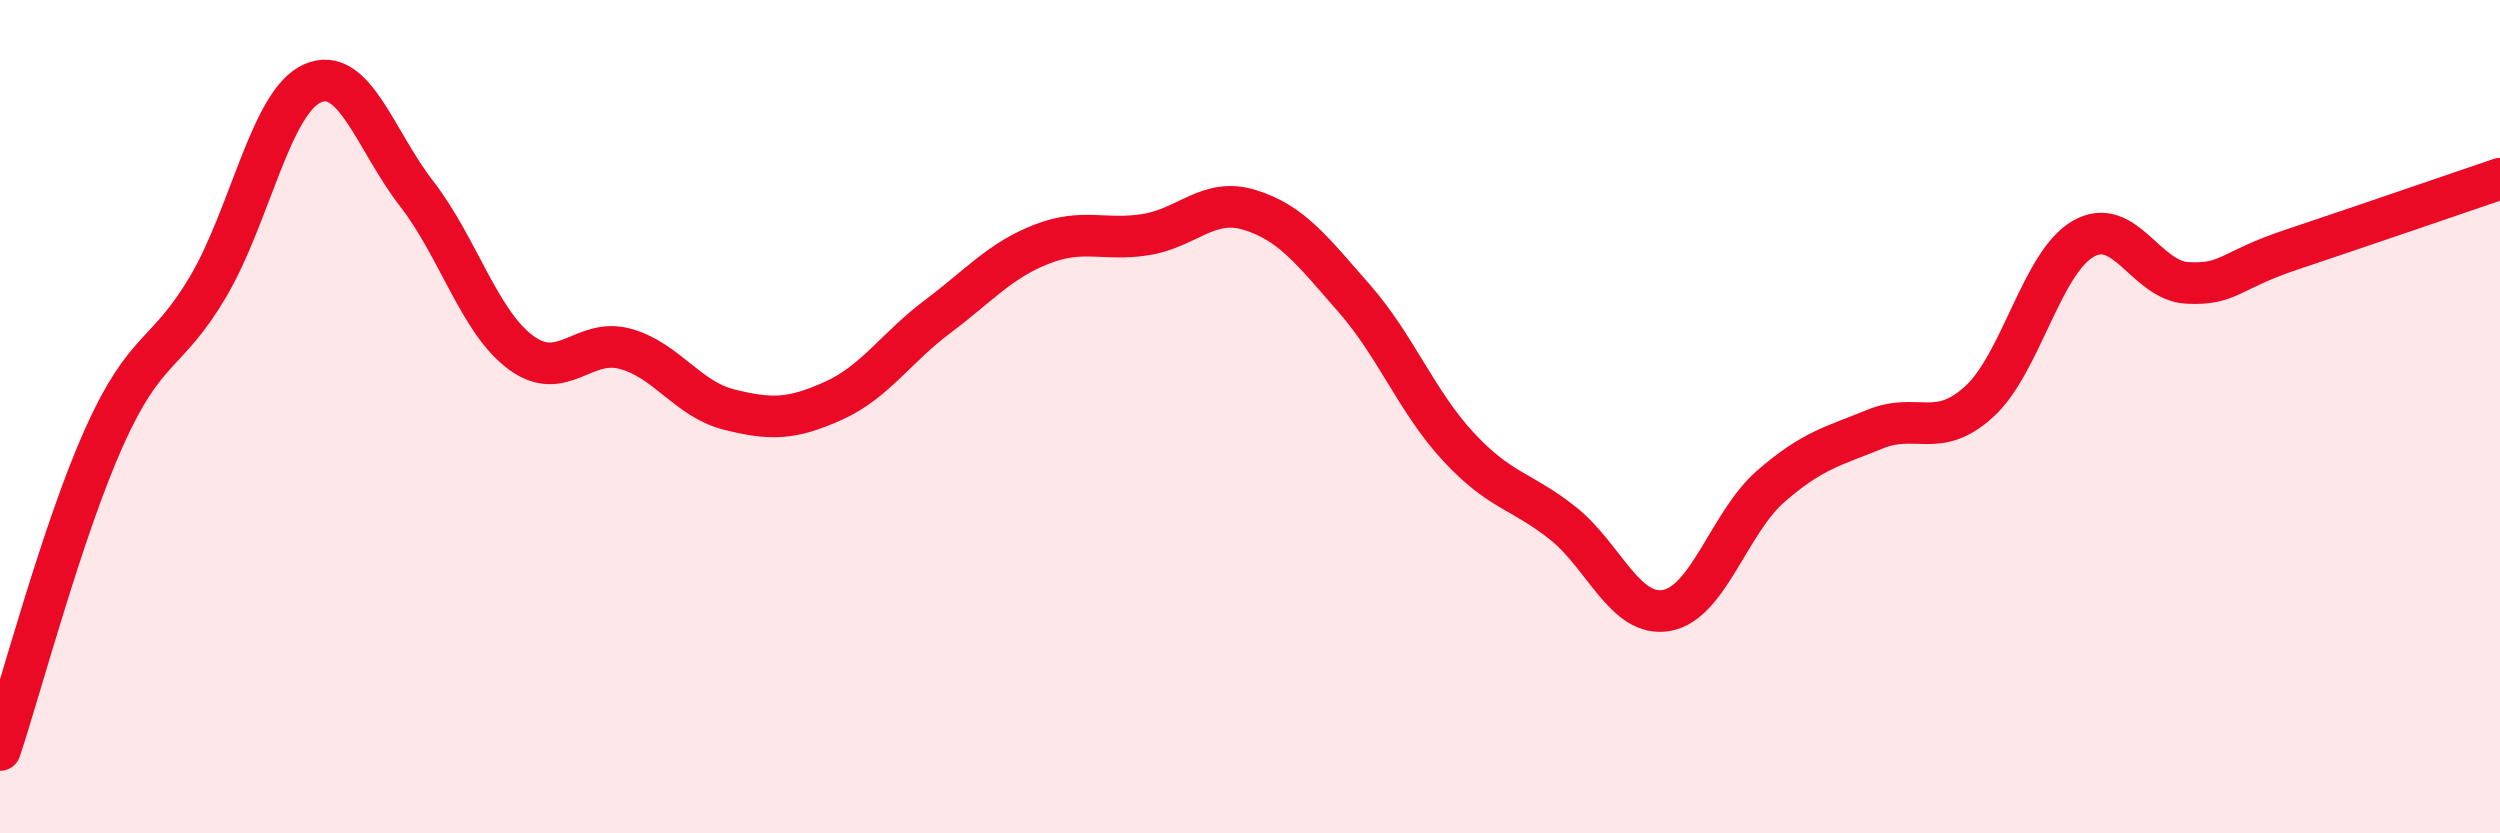
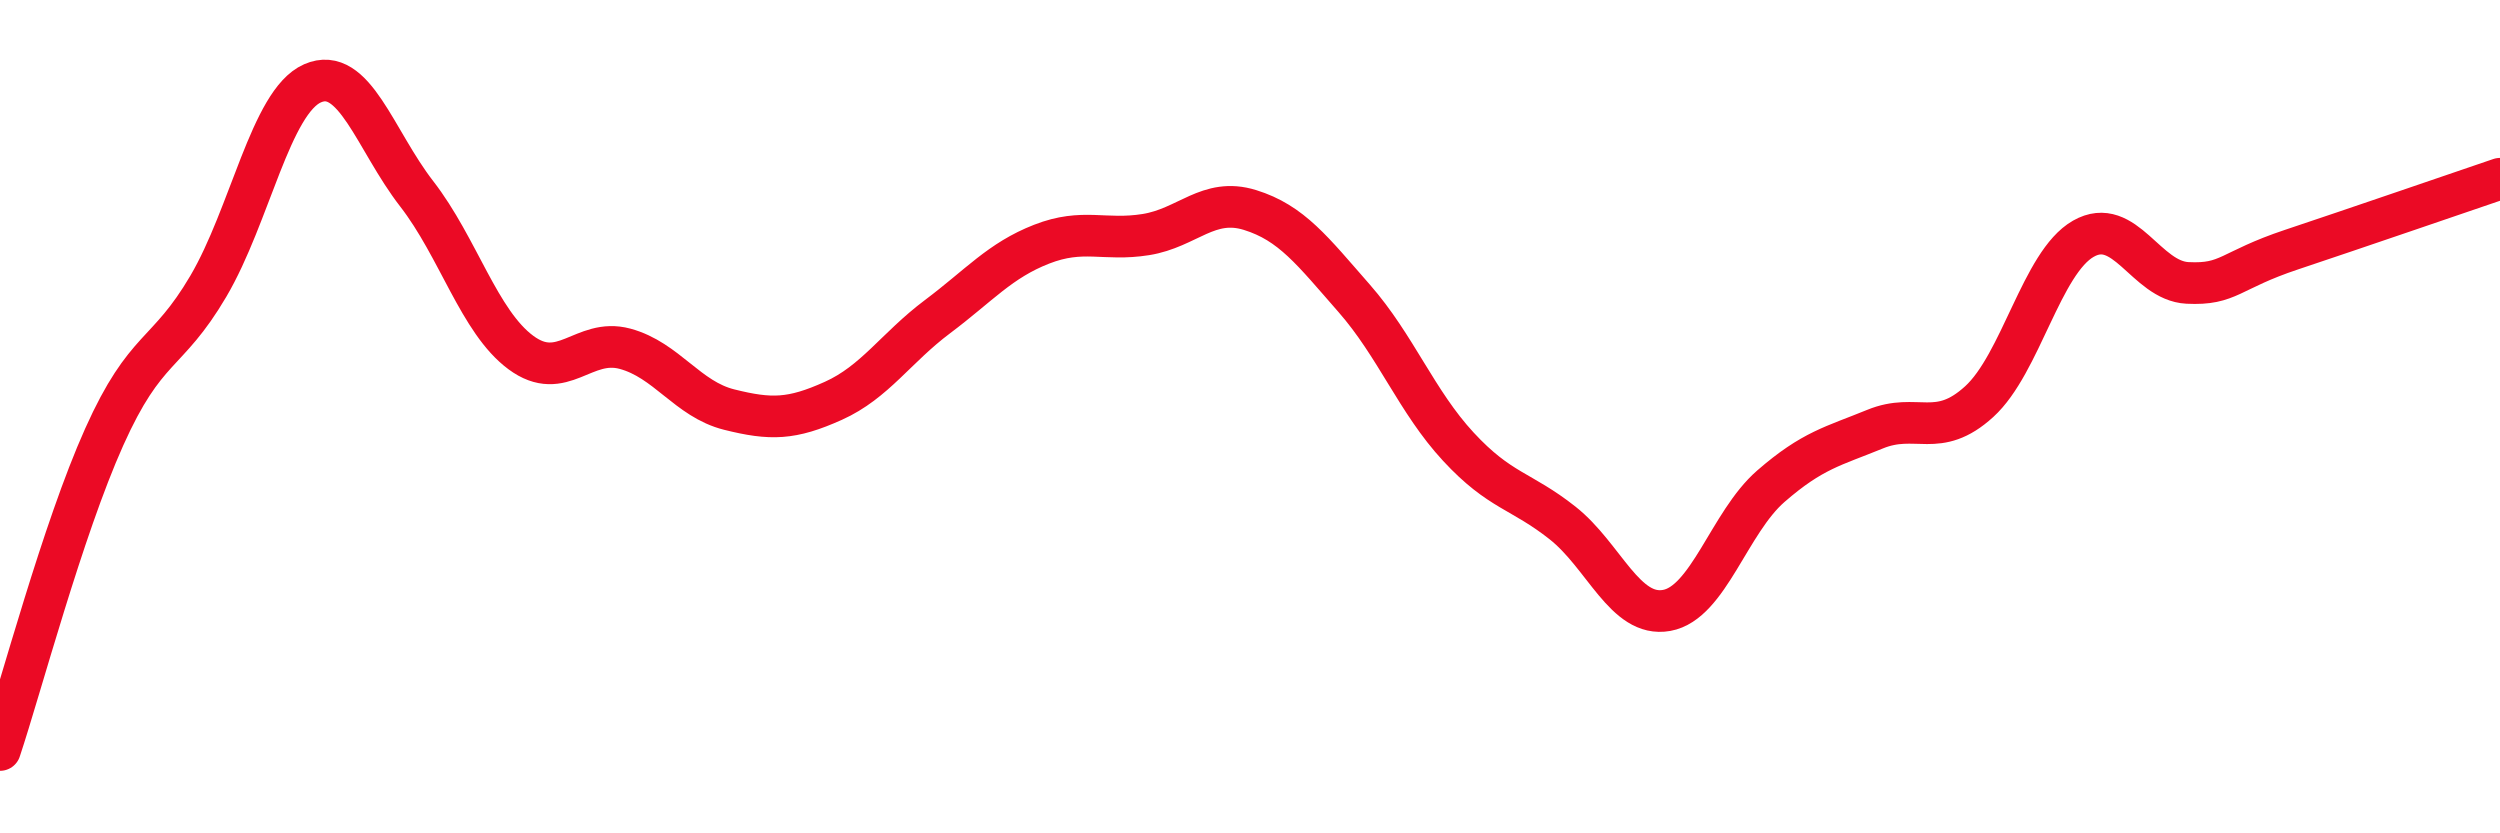
<svg xmlns="http://www.w3.org/2000/svg" width="60" height="20" viewBox="0 0 60 20">
-   <path d="M 0,18 C 0.5,16.5 1.5,12.72 2.5,10.49 C 3.5,8.26 4,8.57 5,6.87 C 6,5.17 6.5,2.44 7.5,2 C 8.5,1.56 9,3.36 10,4.65 C 11,5.94 11.5,7.72 12.5,8.46 C 13.5,9.2 14,8.1 15,8.37 C 16,8.64 16.5,9.58 17.5,9.83 C 18.5,10.08 19,10.07 20,9.62 C 21,9.17 21.5,8.35 22.5,7.6 C 23.5,6.85 24,6.25 25,5.86 C 26,5.47 26.5,5.79 27.5,5.63 C 28.5,5.47 29,4.73 30,5.04 C 31,5.35 31.5,6.02 32.5,7.16 C 33.5,8.3 34,9.64 35,10.72 C 36,11.8 36.5,11.76 37.5,12.55 C 38.5,13.34 39,14.83 40,14.65 C 41,14.47 41.5,12.54 42.5,11.67 C 43.5,10.8 44,10.71 45,10.3 C 46,9.89 46.5,10.55 47.5,9.64 C 48.5,8.73 49,6.3 50,5.73 C 51,5.16 51.5,6.74 52.5,6.79 C 53.5,6.84 53.5,6.49 55,5.99 C 56.5,5.49 59,4.63 60,4.29L60 20L0 20Z" fill="#EB0A25" opacity="0.1" stroke-linecap="round" stroke-linejoin="round" />
  <path d="M 0,18 C 0.5,16.5 1.5,12.72 2.5,10.49 C 3.5,8.26 4,8.57 5,6.87 C 6,5.17 6.5,2.44 7.5,2 C 8.5,1.56 9,3.36 10,4.65 C 11,5.94 11.5,7.72 12.5,8.46 C 13.5,9.2 14,8.1 15,8.37 C 16,8.64 16.5,9.58 17.5,9.83 C 18.5,10.08 19,10.07 20,9.62 C 21,9.17 21.5,8.35 22.5,7.6 C 23.5,6.85 24,6.25 25,5.86 C 26,5.47 26.5,5.79 27.5,5.63 C 28.5,5.47 29,4.73 30,5.04 C 31,5.35 31.5,6.02 32.5,7.16 C 33.5,8.3 34,9.64 35,10.72 C 36,11.8 36.5,11.76 37.5,12.55 C 38.5,13.34 39,14.83 40,14.65 C 41,14.47 41.5,12.54 42.5,11.67 C 43.5,10.8 44,10.71 45,10.3 C 46,9.89 46.5,10.55 47.5,9.64 C 48.5,8.73 49,6.3 50,5.73 C 51,5.16 51.5,6.74 52.5,6.79 C 53.5,6.84 53.5,6.49 55,5.99 C 56.5,5.49 59,4.63 60,4.29" stroke="#EB0A25" stroke-width="1" fill="none" stroke-linecap="round" stroke-linejoin="round" />
</svg>